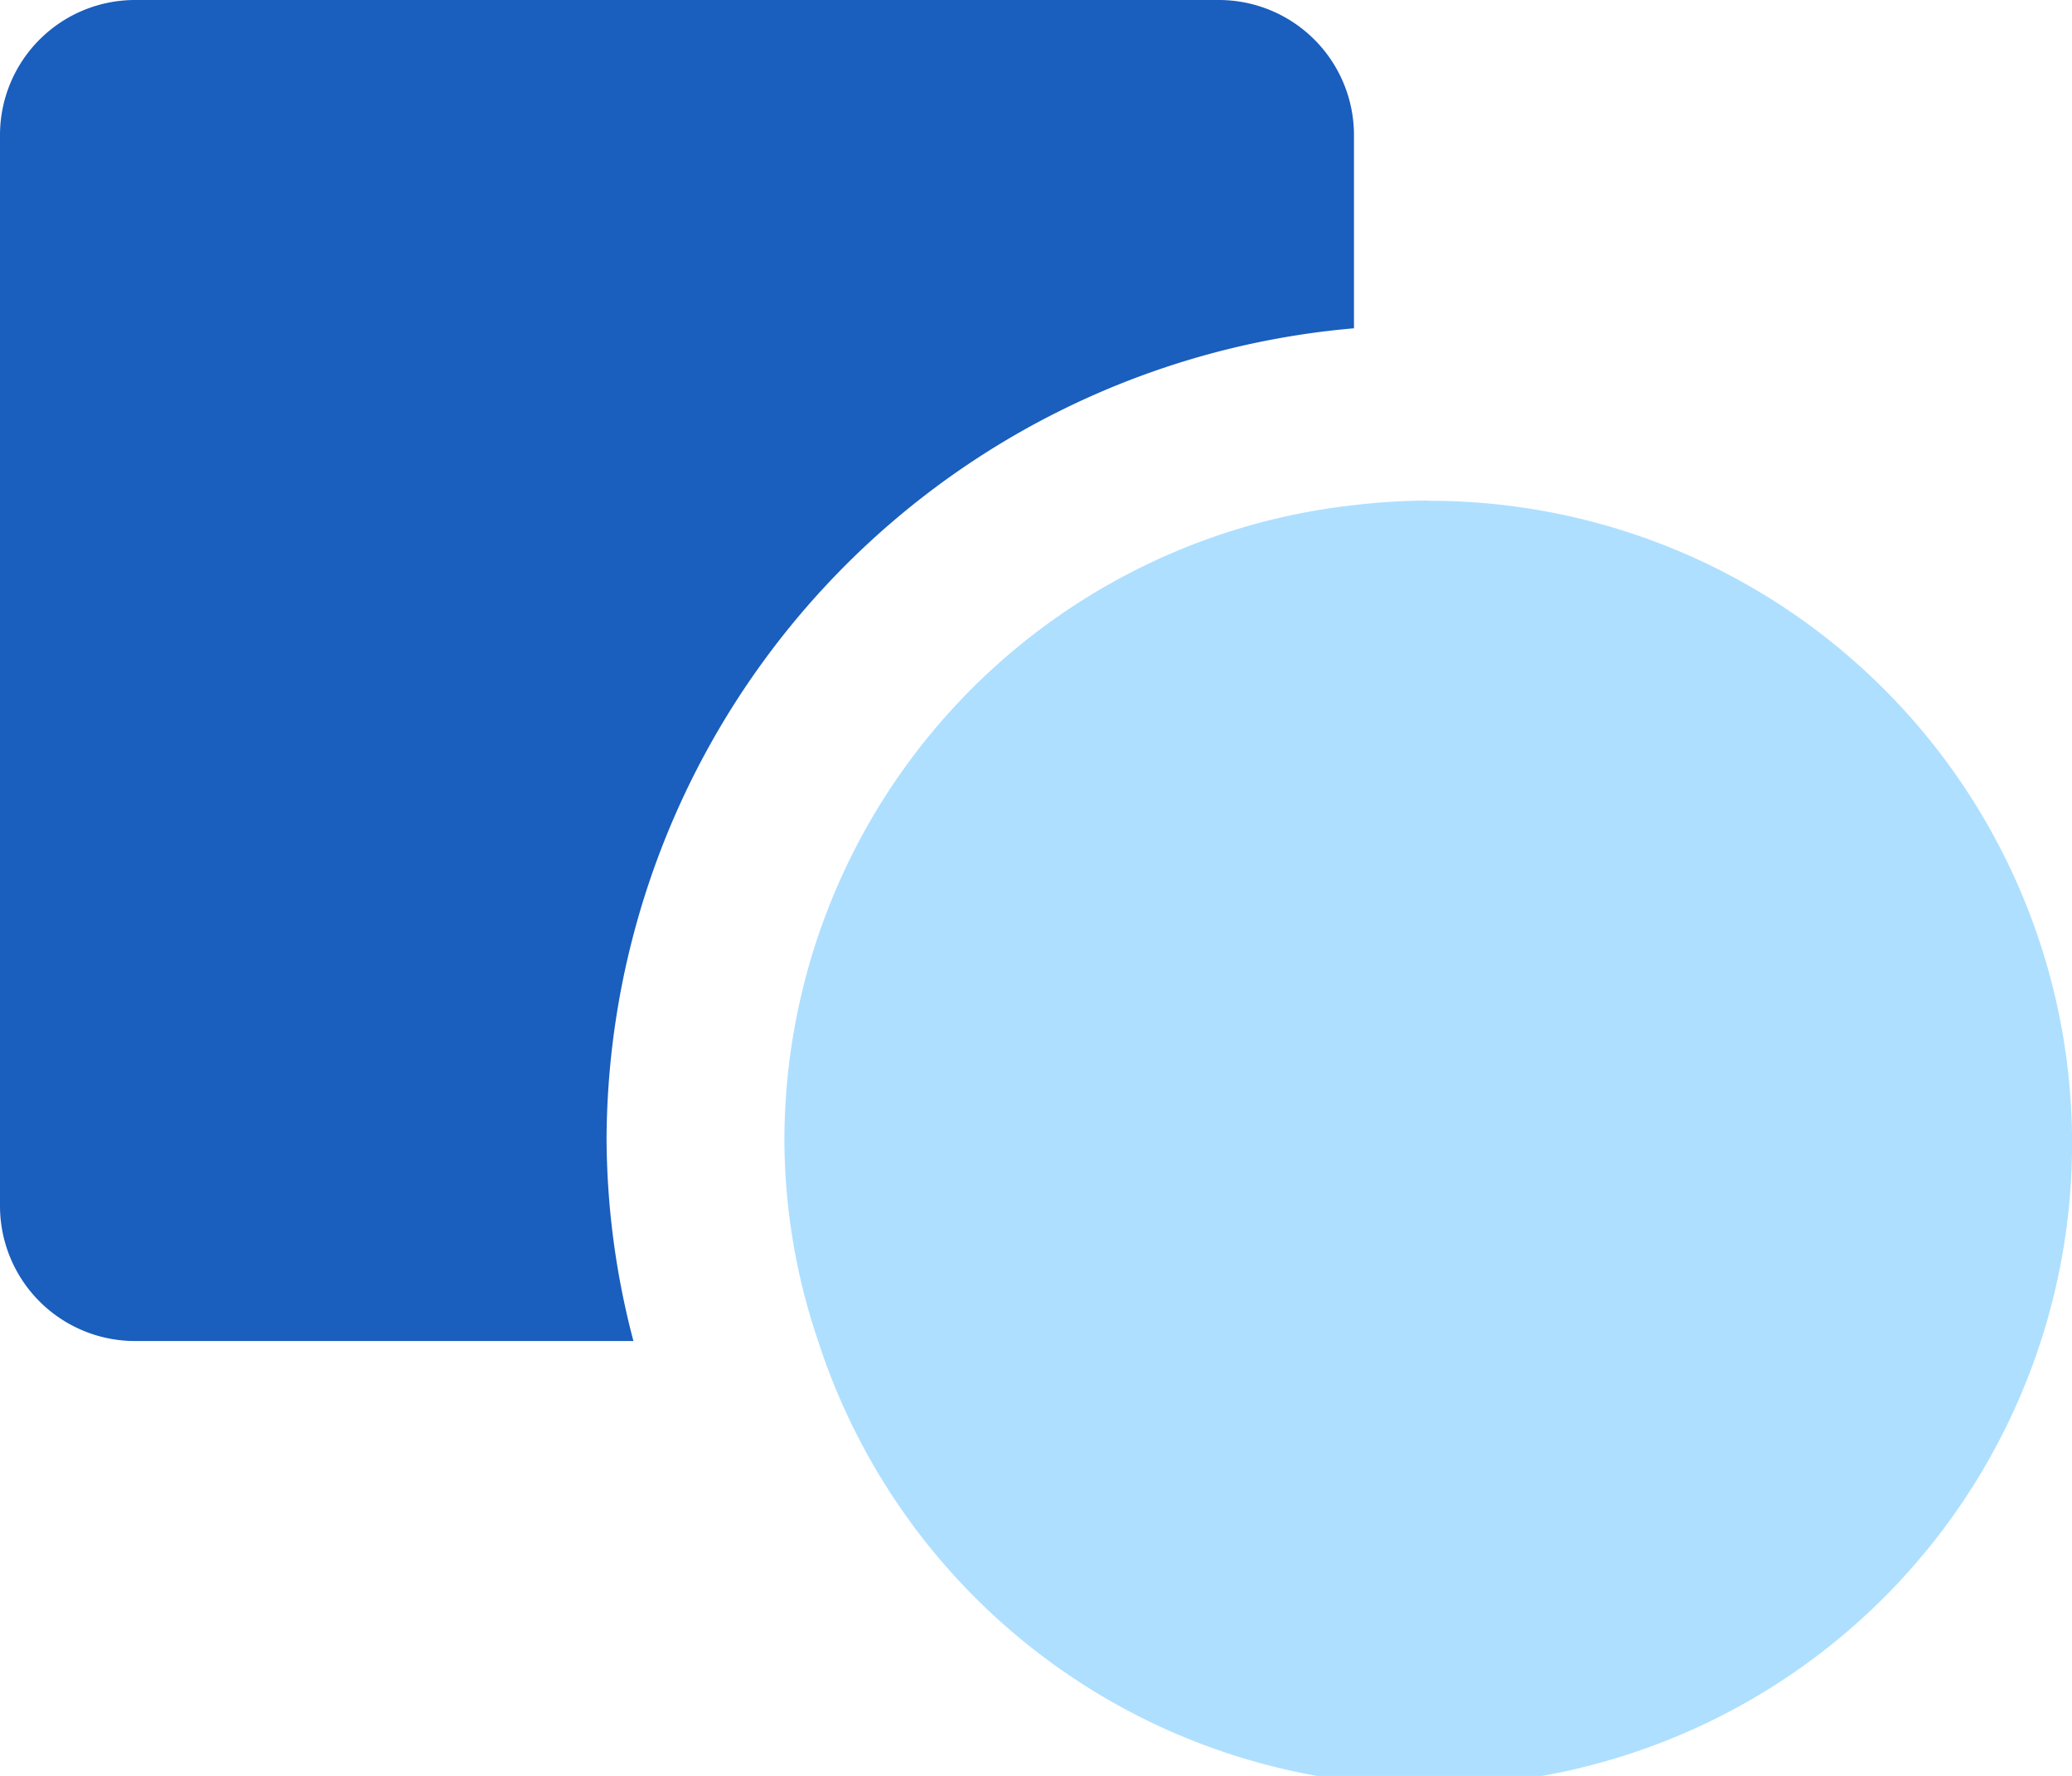
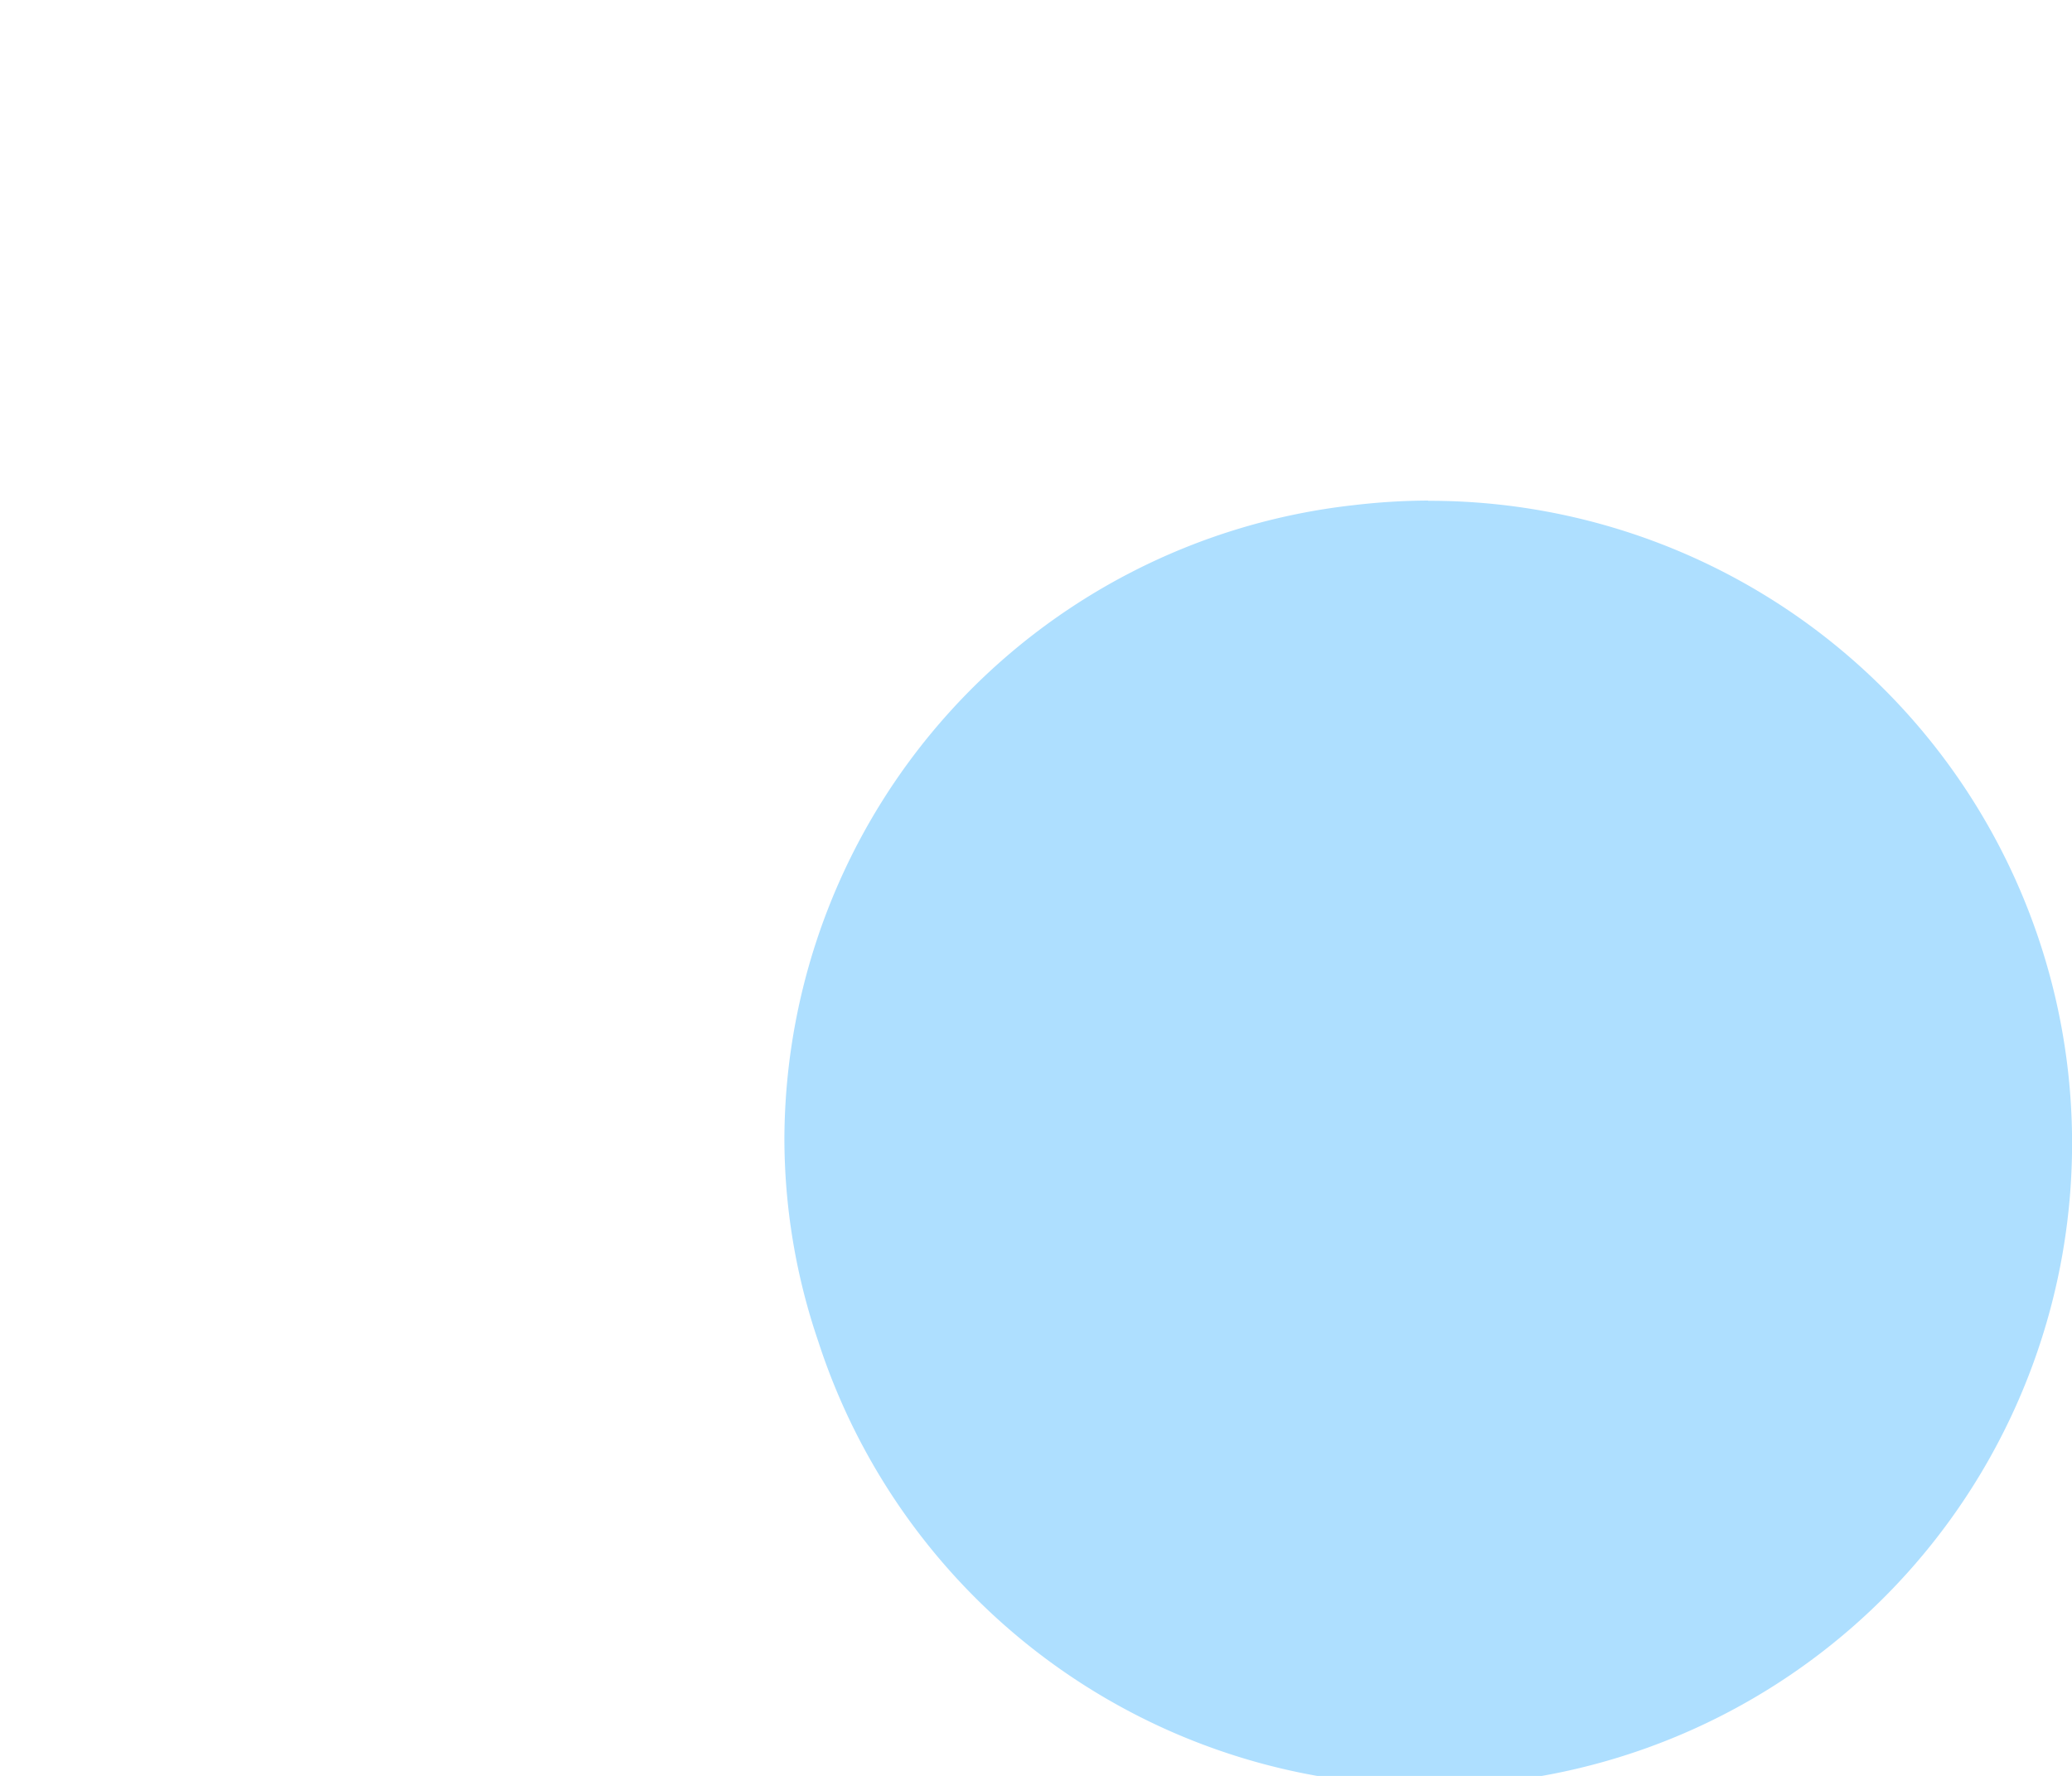
<svg xmlns="http://www.w3.org/2000/svg" width="35" height="30.001" viewBox="0 0 35 30.001">
  <g id="shapes" transform="translate(0 -2.5)">
-     <path id="Path_1876" data-name="Path 1876" d="M20.577,2.5H2.293A2.282,2.282,0,0,0,0,4.771V22.882a2.282,2.282,0,0,0,2.293,2.272H10.7a13.559,13.559,0,0,1-.454-3.427A13.809,13.809,0,0,1,22.871,8.046V4.771A2.283,2.283,0,0,0,20.577,2.5Z" fill="#1a5ebe" />
    <path id="Path_1877" data-name="Path 1877" d="M24.125,10.956a11.037,11.037,0,0,0-1.254.077,10.808,10.808,0,0,0-9.621,10.7,10.628,10.628,0,0,0,.572,3.427,10.854,10.854,0,1,0,10.3-14.2Z" fill="#aedfff" />
  </g>
</svg>